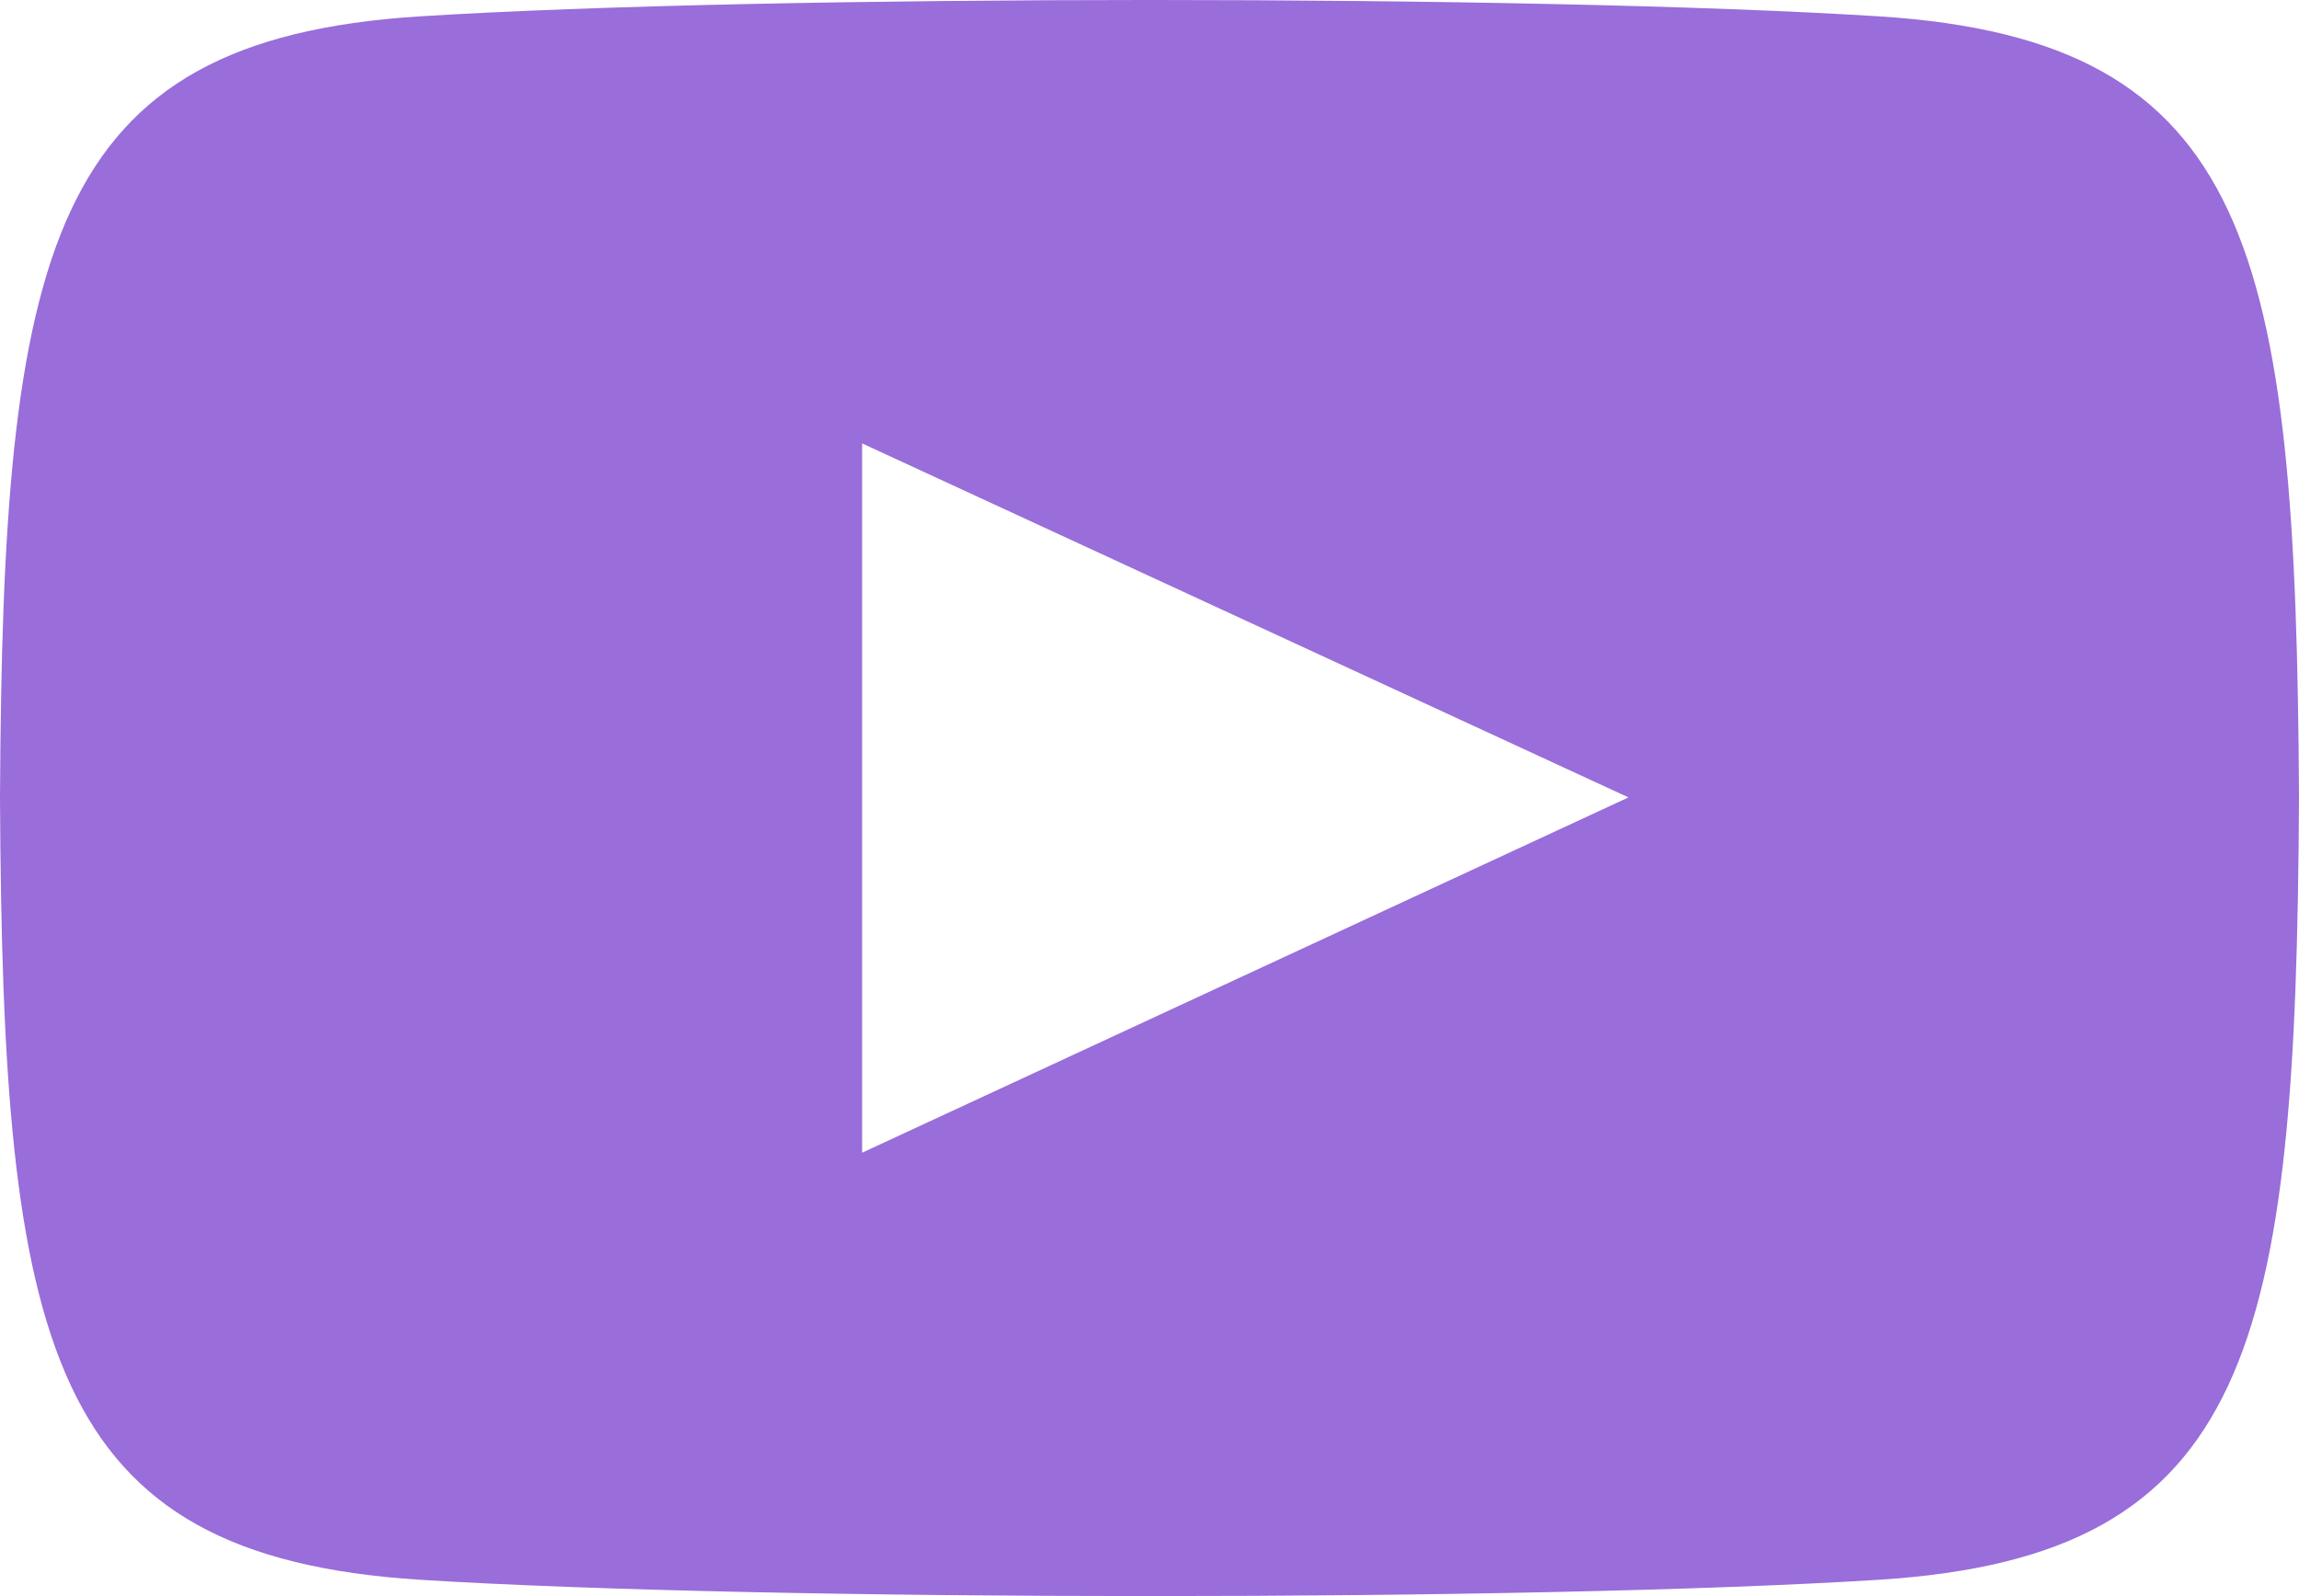
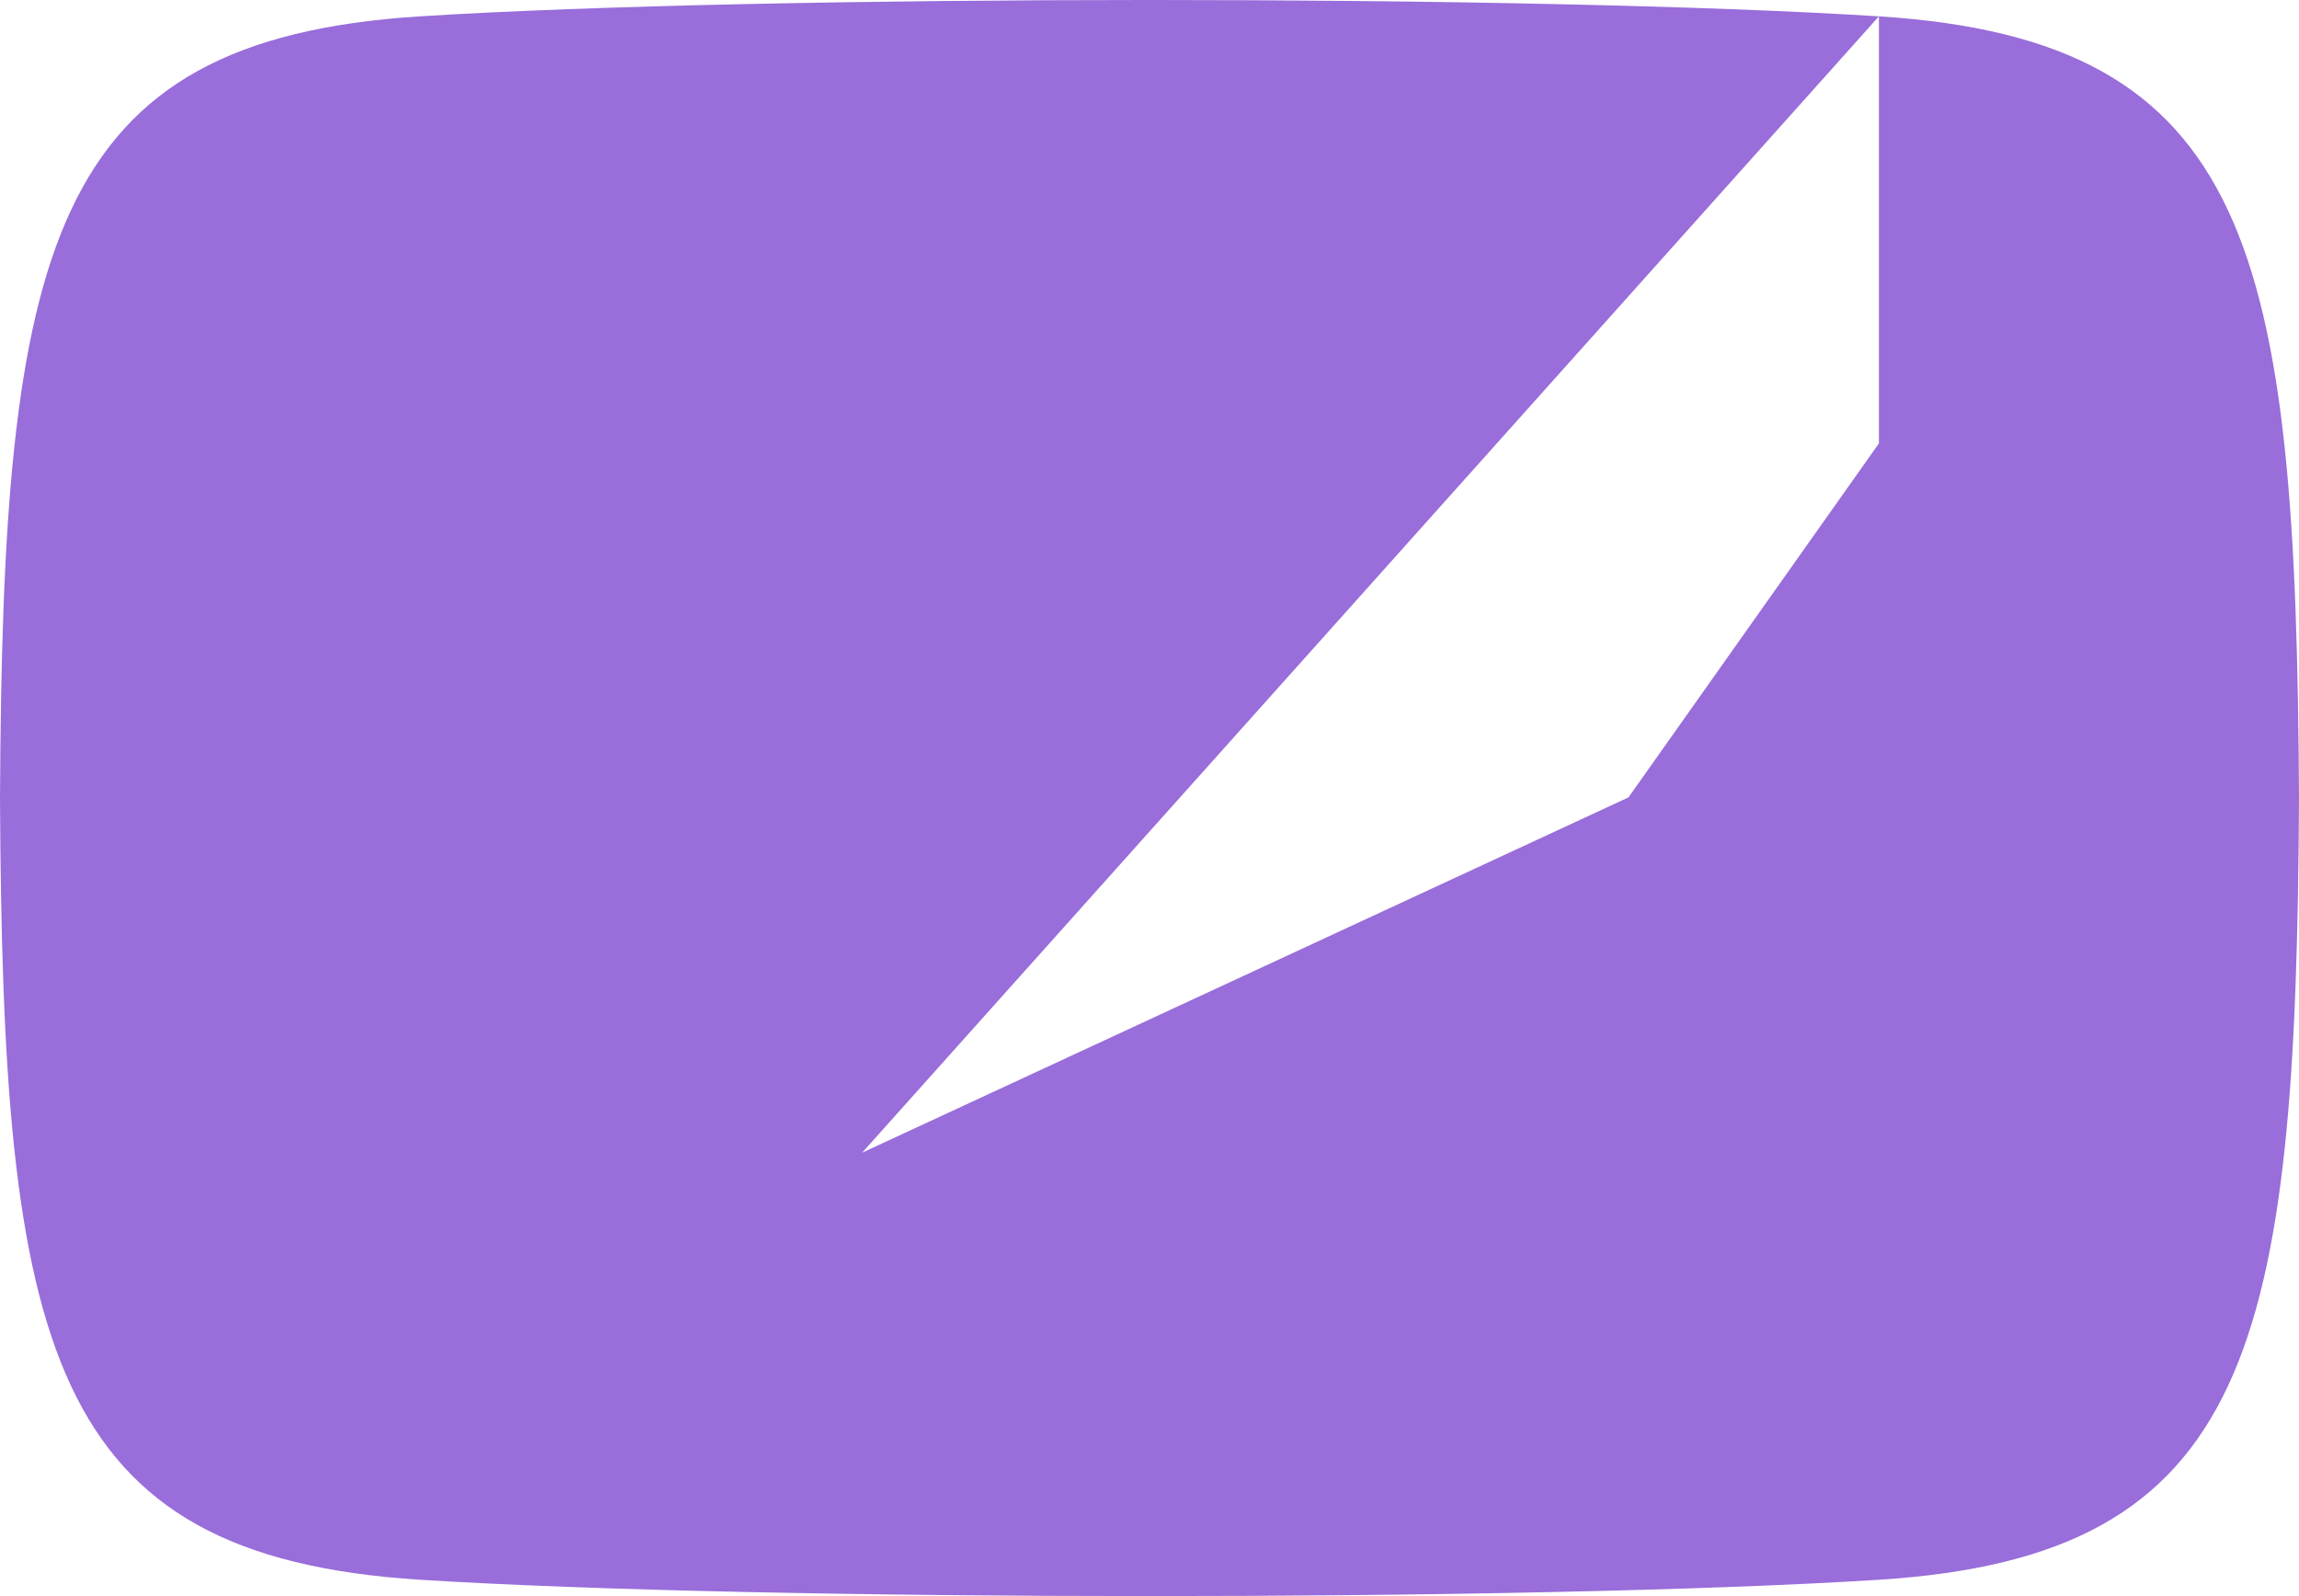
<svg xmlns="http://www.w3.org/2000/svg" width="36" height="25" viewBox="0 0 36 25" fill="none">
-   <path d="M29.422 0.256C24.017 -0.086 11.976 -0.085 6.577 0.256C0.732 0.625 0.043 3.895 0 12.5C0.043 21.09 0.726 24.373 6.577 24.744C11.977 25.084 24.017 25.086 29.422 24.744C35.268 24.375 35.956 21.105 36 12.5C35.956 3.91 35.274 0.627 29.422 0.256ZM13.5 18.055V6.945L25.5 12.49L13.5 18.055Z" fill="#996DDA" />
+   <path d="M29.422 0.256C24.017 -0.086 11.976 -0.085 6.577 0.256C0.732 0.625 0.043 3.895 0 12.5C0.043 21.09 0.726 24.373 6.577 24.744C11.977 25.084 24.017 25.086 29.422 24.744C35.268 24.375 35.956 21.105 36 12.5C35.956 3.91 35.274 0.627 29.422 0.256ZV6.945L25.5 12.49L13.5 18.055Z" fill="#996DDA" />
</svg>